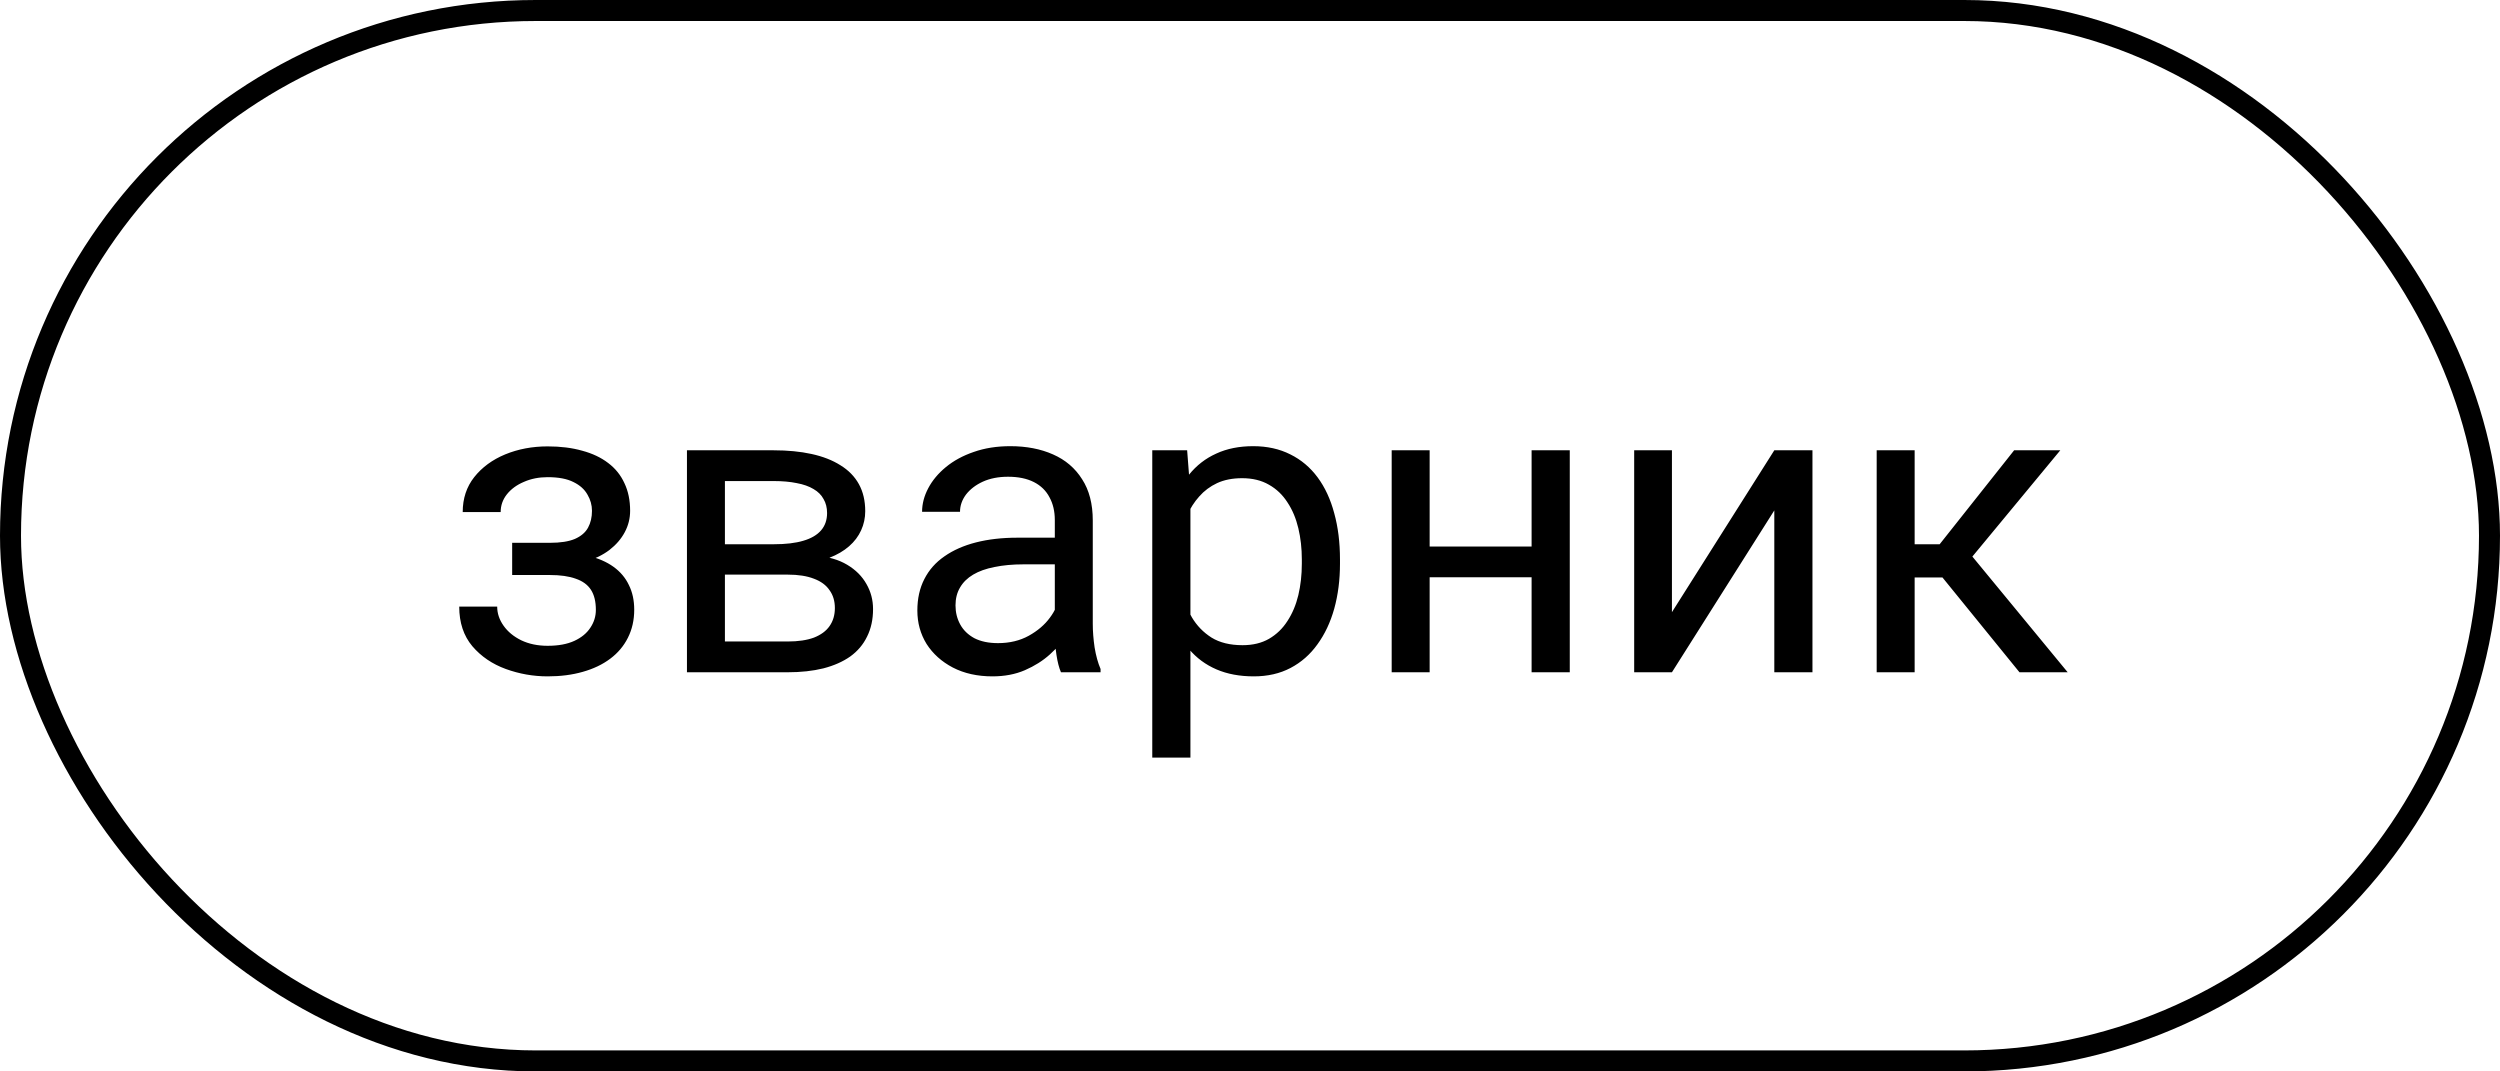
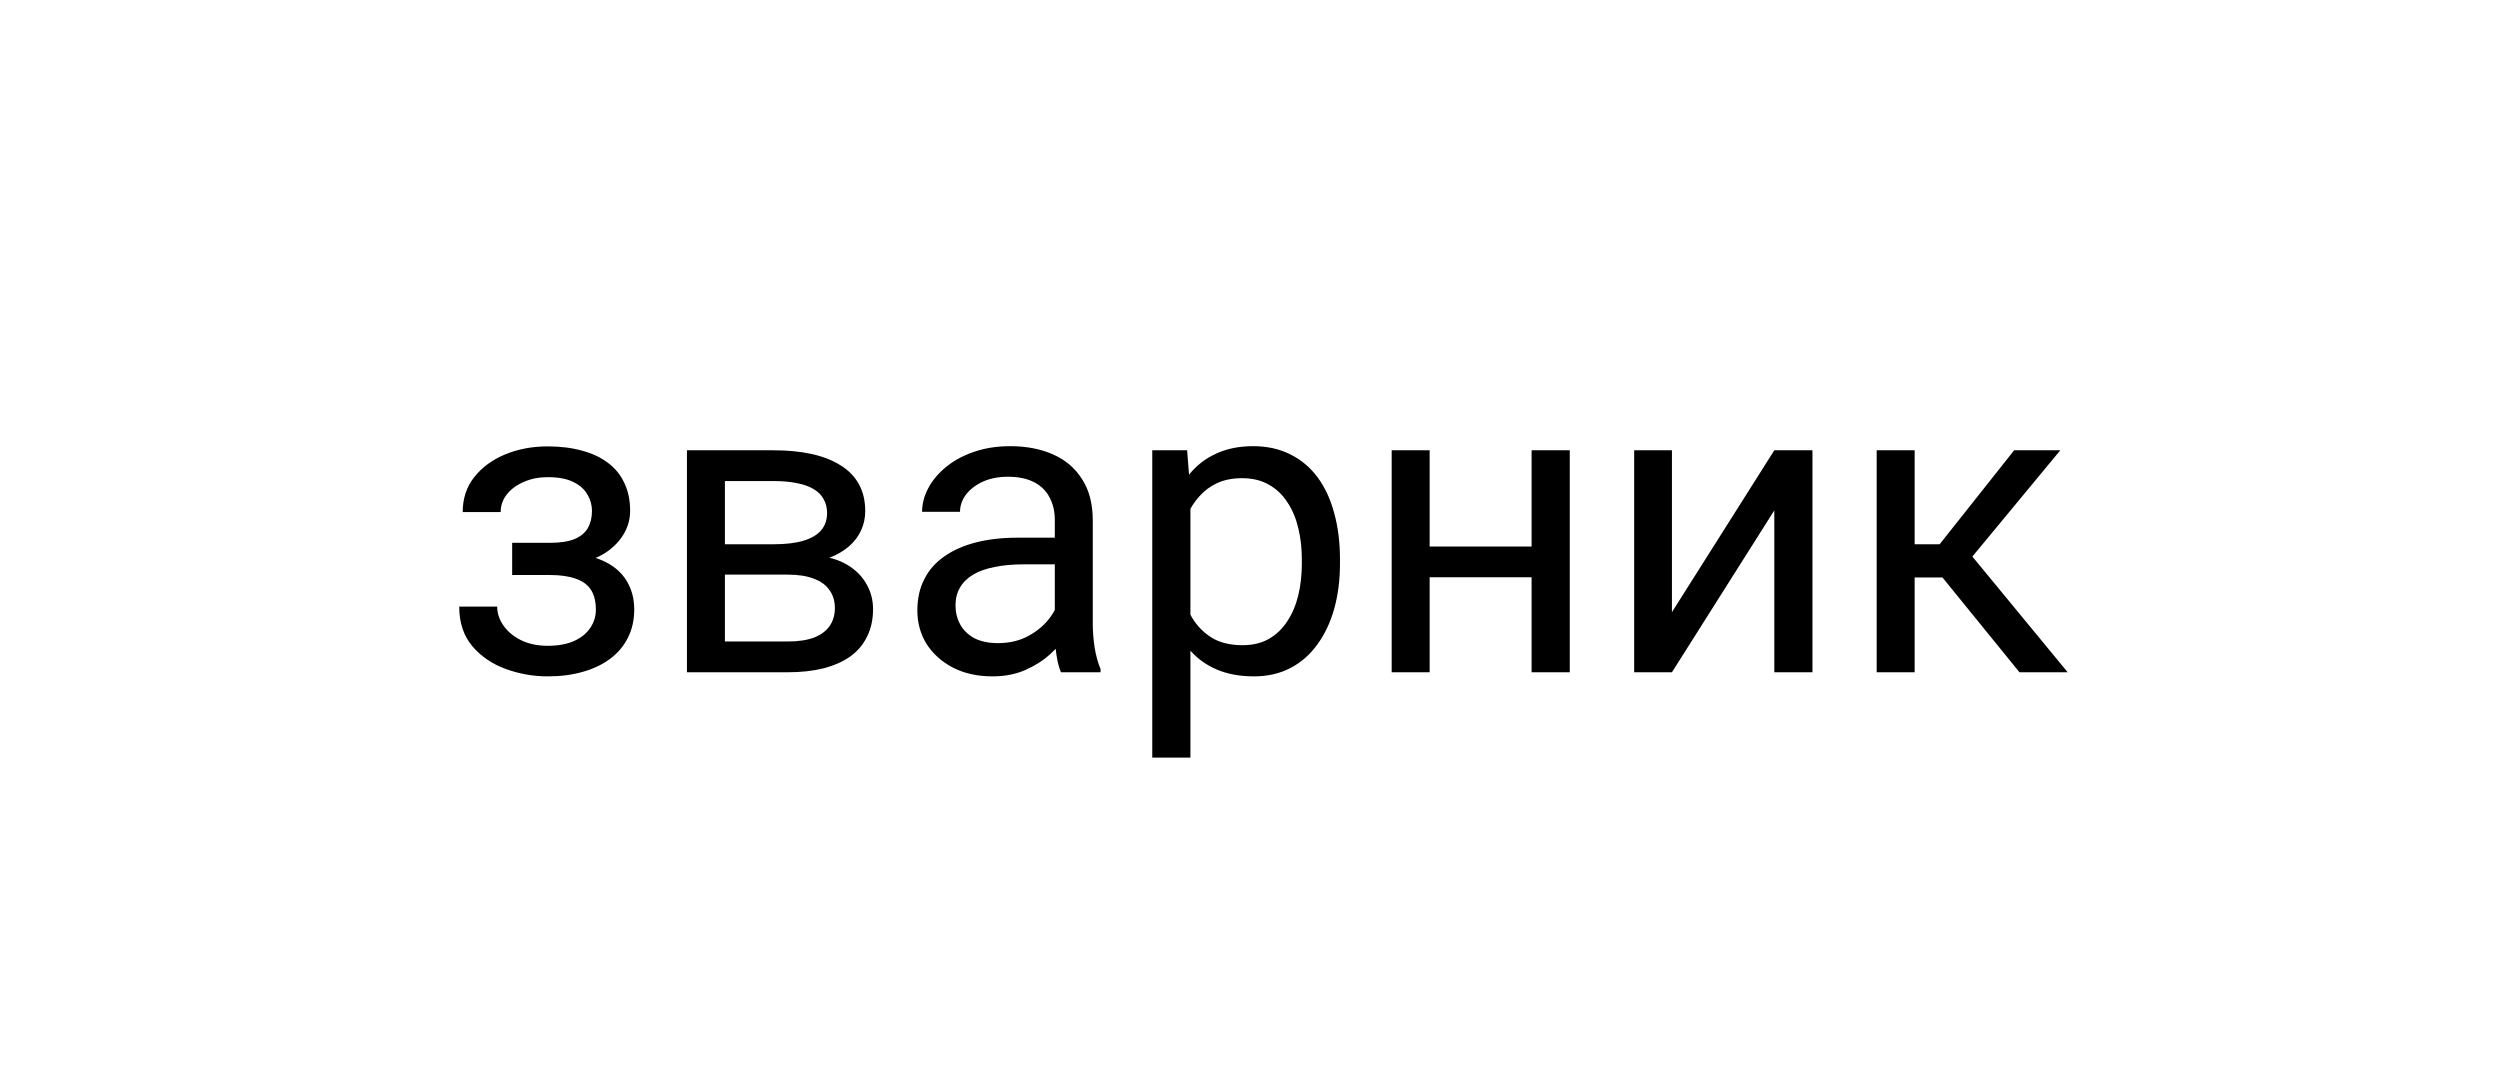
<svg xmlns="http://www.w3.org/2000/svg" width="119" height="51" viewBox="0 0 119 51" fill="none">
  <path d="M26.322 26.951H24.379V25.838H26.176C26.677 25.838 27.074 25.776 27.367 25.652C27.66 25.522 27.869 25.343 27.992 25.115C28.116 24.887 28.178 24.62 28.178 24.314C28.178 24.041 28.106 23.784 27.963 23.543C27.826 23.296 27.605 23.097 27.299 22.947C26.993 22.791 26.583 22.713 26.068 22.713C25.652 22.713 25.274 22.788 24.936 22.938C24.597 23.081 24.327 23.279 24.125 23.533C23.93 23.781 23.832 24.061 23.832 24.373H22.025C22.025 23.729 22.208 23.175 22.572 22.713C22.943 22.244 23.435 21.883 24.047 21.629C24.665 21.375 25.339 21.248 26.068 21.248C26.68 21.248 27.227 21.316 27.709 21.453C28.197 21.583 28.611 21.779 28.949 22.039C29.288 22.293 29.545 22.612 29.721 22.996C29.903 23.374 29.994 23.813 29.994 24.314C29.994 24.672 29.91 25.011 29.74 25.33C29.571 25.649 29.327 25.932 29.008 26.18C28.689 26.421 28.301 26.609 27.846 26.746C27.396 26.883 26.889 26.951 26.322 26.951ZM24.379 26.268H26.322C26.954 26.268 27.51 26.329 27.992 26.453C28.474 26.57 28.878 26.746 29.203 26.98C29.529 27.215 29.773 27.505 29.936 27.85C30.105 28.188 30.189 28.579 30.189 29.021C30.189 29.516 30.088 29.962 29.887 30.359C29.691 30.75 29.412 31.082 29.047 31.355C28.682 31.629 28.246 31.837 27.738 31.98C27.237 32.124 26.68 32.195 26.068 32.195C25.385 32.195 24.721 32.078 24.076 31.844C23.432 31.609 22.901 31.248 22.484 30.76C22.068 30.265 21.859 29.637 21.859 28.875H23.666C23.666 29.194 23.767 29.497 23.969 29.783C24.171 30.07 24.451 30.301 24.809 30.477C25.173 30.652 25.593 30.74 26.068 30.74C26.576 30.74 26.999 30.662 27.338 30.506C27.676 30.35 27.93 30.141 28.1 29.881C28.275 29.62 28.363 29.337 28.363 29.031C28.363 28.634 28.285 28.315 28.129 28.074C27.973 27.833 27.732 27.658 27.406 27.547C27.087 27.43 26.677 27.371 26.176 27.371H24.379V26.268ZM37.494 27.352H34.027L34.008 25.906H36.84C37.4 25.906 37.865 25.851 38.236 25.74C38.614 25.63 38.897 25.463 39.086 25.242C39.275 25.021 39.369 24.747 39.369 24.422C39.369 24.168 39.314 23.947 39.203 23.758C39.099 23.562 38.94 23.403 38.725 23.279C38.51 23.149 38.243 23.055 37.924 22.996C37.611 22.931 37.243 22.898 36.82 22.898H34.506V32H32.699V21.434H36.82C37.491 21.434 38.093 21.492 38.627 21.609C39.167 21.727 39.626 21.906 40.004 22.146C40.388 22.381 40.681 22.68 40.883 23.045C41.085 23.41 41.185 23.839 41.185 24.334C41.185 24.653 41.12 24.956 40.99 25.242C40.86 25.529 40.668 25.783 40.414 26.004C40.16 26.225 39.848 26.408 39.477 26.551C39.105 26.688 38.679 26.775 38.197 26.814L37.494 27.352ZM37.494 32H33.373L34.272 30.535H37.494C37.995 30.535 38.412 30.473 38.744 30.35C39.076 30.219 39.324 30.037 39.486 29.803C39.656 29.562 39.74 29.275 39.74 28.943C39.74 28.611 39.656 28.328 39.486 28.094C39.324 27.853 39.076 27.671 38.744 27.547C38.412 27.417 37.995 27.352 37.494 27.352H34.75L34.77 25.906H38.197L38.852 26.453C39.431 26.499 39.922 26.642 40.326 26.883C40.73 27.124 41.036 27.43 41.244 27.801C41.453 28.165 41.557 28.562 41.557 28.992C41.557 29.487 41.462 29.923 41.273 30.301C41.091 30.678 40.824 30.994 40.473 31.248C40.121 31.495 39.695 31.684 39.193 31.814C38.692 31.938 38.126 32 37.494 32ZM50.209 30.193V24.754C50.209 24.337 50.124 23.976 49.955 23.67C49.792 23.357 49.545 23.116 49.213 22.947C48.881 22.778 48.471 22.693 47.982 22.693C47.527 22.693 47.126 22.771 46.781 22.928C46.443 23.084 46.176 23.289 45.98 23.543C45.792 23.797 45.697 24.07 45.697 24.363H43.891C43.891 23.986 43.988 23.611 44.184 23.24C44.379 22.869 44.659 22.534 45.023 22.234C45.395 21.928 45.837 21.688 46.352 21.512C46.872 21.329 47.452 21.238 48.09 21.238C48.858 21.238 49.535 21.369 50.121 21.629C50.714 21.889 51.176 22.283 51.508 22.811C51.846 23.331 52.016 23.986 52.016 24.773V29.695C52.016 30.047 52.045 30.421 52.103 30.818C52.169 31.215 52.263 31.557 52.387 31.844V32H50.502C50.411 31.792 50.339 31.515 50.287 31.17C50.235 30.818 50.209 30.493 50.209 30.193ZM50.522 25.594L50.541 26.863H48.715C48.2 26.863 47.742 26.906 47.338 26.99C46.934 27.068 46.596 27.189 46.322 27.352C46.049 27.514 45.84 27.719 45.697 27.967C45.554 28.208 45.482 28.491 45.482 28.816C45.482 29.148 45.557 29.451 45.707 29.725C45.857 29.998 46.081 30.216 46.381 30.379C46.687 30.535 47.061 30.613 47.504 30.613C48.057 30.613 48.546 30.496 48.969 30.262C49.392 30.027 49.727 29.741 49.975 29.402C50.228 29.064 50.365 28.735 50.385 28.416L51.156 29.285C51.111 29.559 50.987 29.861 50.785 30.193C50.583 30.525 50.313 30.844 49.975 31.15C49.643 31.45 49.245 31.701 48.783 31.902C48.328 32.098 47.813 32.195 47.24 32.195C46.524 32.195 45.896 32.055 45.355 31.775C44.822 31.495 44.405 31.121 44.105 30.652C43.812 30.177 43.666 29.646 43.666 29.061C43.666 28.494 43.777 27.996 43.998 27.566C44.219 27.13 44.538 26.769 44.955 26.482C45.372 26.189 45.873 25.968 46.459 25.818C47.045 25.669 47.699 25.594 48.422 25.594H50.522ZM56.664 23.465V36.062H54.848V21.434H56.508L56.664 23.465ZM63.783 26.629V26.834C63.783 27.602 63.692 28.315 63.51 28.973C63.328 29.624 63.06 30.19 62.709 30.672C62.364 31.154 61.938 31.528 61.43 31.795C60.922 32.062 60.339 32.195 59.682 32.195C59.011 32.195 58.419 32.085 57.904 31.863C57.39 31.642 56.954 31.32 56.596 30.896C56.238 30.473 55.951 29.965 55.736 29.373C55.528 28.781 55.385 28.113 55.307 27.371V26.277C55.385 25.496 55.531 24.796 55.746 24.178C55.961 23.559 56.244 23.032 56.596 22.596C56.954 22.153 57.387 21.818 57.895 21.59C58.402 21.355 58.988 21.238 59.652 21.238C60.316 21.238 60.906 21.369 61.42 21.629C61.934 21.883 62.367 22.247 62.719 22.723C63.07 23.198 63.334 23.768 63.51 24.432C63.692 25.089 63.783 25.822 63.783 26.629ZM61.967 26.834V26.629C61.967 26.102 61.911 25.607 61.801 25.145C61.69 24.676 61.518 24.266 61.283 23.914C61.055 23.556 60.762 23.276 60.404 23.074C60.046 22.866 59.62 22.762 59.125 22.762C58.669 22.762 58.272 22.84 57.934 22.996C57.602 23.152 57.318 23.364 57.084 23.631C56.85 23.891 56.658 24.191 56.508 24.529C56.365 24.861 56.257 25.206 56.185 25.564V28.094C56.316 28.549 56.498 28.979 56.732 29.383C56.967 29.78 57.279 30.102 57.67 30.35C58.06 30.59 58.552 30.711 59.145 30.711C59.633 30.711 60.053 30.61 60.404 30.408C60.762 30.2 61.055 29.917 61.283 29.559C61.518 29.201 61.69 28.79 61.801 28.328C61.911 27.859 61.967 27.361 61.967 26.834ZM73.256 26.014V27.479H67.67V26.014H73.256ZM68.051 21.434V32H66.244V21.434H68.051ZM74.721 21.434V32H72.904V21.434H74.721ZM79.584 29.139L84.457 21.434H86.273V32H84.457V24.295L79.584 32H77.787V21.434H79.584V29.139ZM91.137 21.434V32H89.33V21.434H91.137ZM98.07 21.434L93.061 27.488H90.531L90.258 25.906H92.328L95.873 21.434H98.07ZM96.127 32L92.24 27.215L93.402 25.906L98.422 32H96.127Z" fill="black" />
-   <rect x="0.5" y="0.5" width="118" height="50" rx="25" stroke="black" />
</svg>